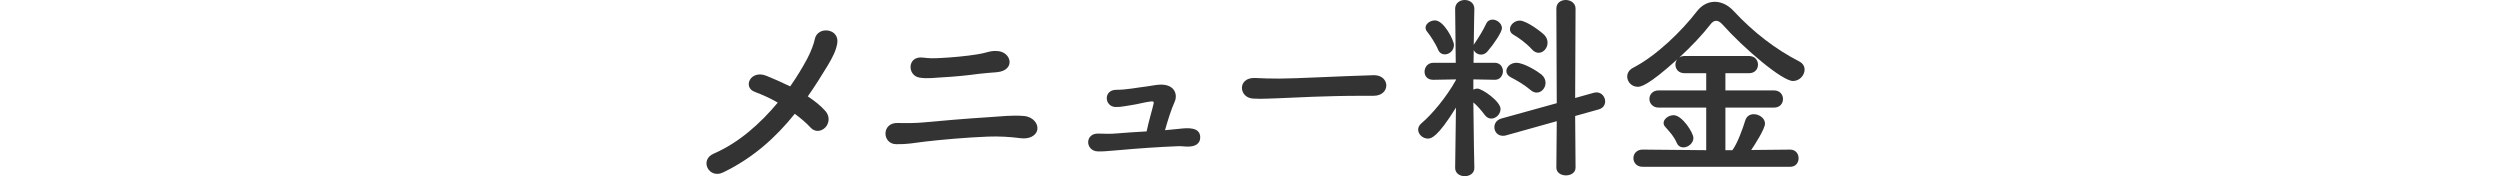
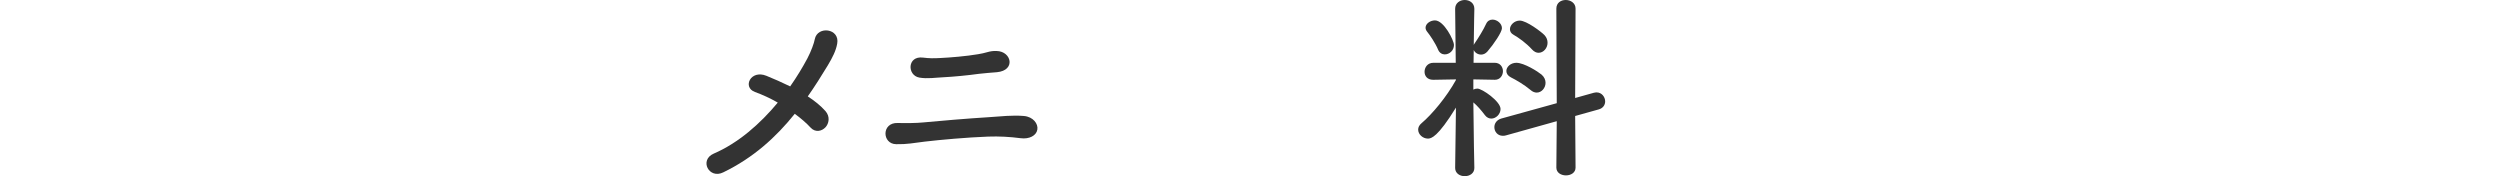
<svg xmlns="http://www.w3.org/2000/svg" id="b" width="400" height="28.19" viewBox="0 0 400 28.19">
  <g id="c">
    <path d="m115.709,27.582c-2.272,1.12-3.872-1.984-1.504-3.008,3.936-1.696,7.423-4.768,10.239-8.159-1.216-.704-2.496-1.28-3.647-1.696-2.048-.736-.704-3.616,1.824-2.592,1.184.48,2.496,1.056,3.808,1.696,1.056-1.504,1.984-3.04,2.752-4.479.608-1.152,1.088-2.496,1.184-3.072.416-2.176,4.064-1.76,3.584.736-.192,1.088-.736,2.176-1.504,3.456-1.024,1.696-2.08,3.36-3.2,4.96,1.088.704,2.048,1.472,2.816,2.335.8.896.576,2.016,0,2.624-.576.608-1.6.864-2.368.032-.672-.736-1.536-1.472-2.528-2.208-3.008,3.744-6.623,7.04-11.455,9.375Z" fill="#333" />
    <path d="m163.288,22.111c-1.696-.224-3.456-.32-5.184-.256-3.424.128-7.647.512-10.111.8-1.888.224-2.784.448-4.608.415-2.272-.032-2.368-3.487.256-3.392,1.12.032,2.976.032,4.16-.096,2.24-.224,7.263-.64,10.399-.832,1.92-.128,3.808-.352,5.632-.192,1.472.128,2.304,1.248,2.144,2.176-.16.96-1.28,1.568-2.688,1.376Zm-6.623-10.304c-1.824.256-4.224.48-5.568.544-1.408.064-2.688.288-3.999.064-1.984-.352-1.952-3.52.576-3.2,1.056.128,1.696.128,2.815.065,1.472-.065,4.16-.288,6.016-.608.576-.096.992-.192,1.44-.32.448-.128.928-.224,1.536-.192,2.368.064,3.072,3.103.032,3.392-1.024.096-1.824.128-2.848.256Z" fill="#333" />
-     <path d="m188.706,20.607c1.152-.128,3.392-.384,3.328,1.44-.032.928-.768,1.408-1.952,1.408-.736,0-.992-.096-1.6-.064-3.2.128-6.368.352-9.567.64-1.856.16-2.624.224-3.296.192-2.016-.096-2.08-2.976.192-2.848.832.032,2.016.064,2.912-.032,1.184-.096,2.944-.224,4.735-.32.352-1.696.928-3.551,1.12-4.447.064-.288,0-.384-.384-.352-1.088.128-2.016.416-2.88.544-.96.128-1.888.384-2.848.352-1.76-.064-1.984-2.752.16-2.752,1.664,0,3.264-.352,4.896-.544.768-.096,1.504-.288,2.272-.288,2.336.032,2.592,1.792,2.176,2.688-.576,1.28-1.12,3.008-1.568,4.607.704-.064,1.696-.16,2.304-.224Z" fill="#333" />
-     <path d="m219.732,15.327h-1.664c-6.112,0-10.783.288-13.311.384-1.664.064-2.528.096-3.168.096-.384,0-.672-.032-1.024-.032-1.216-.032-1.856-.896-1.856-1.728,0-.8.64-1.568,1.92-1.568h.192c1.184.064,2.592.096,3.872.096,2.623,0,9.471-.384,15.102-.544h.065c1.28,0,1.952.832,1.952,1.632,0,.832-.672,1.664-2.048,1.664h-.032Z" fill="#333" />
    <path d="m235.897,26.878c0,.864-.768,1.312-1.536,1.312s-1.536-.448-1.536-1.312v-.032l.128-9.631c-2.912,4.736-3.967,4.96-4.479,4.96-.832,0-1.568-.672-1.568-1.44,0-.352.16-.704.544-1.024,1.696-1.44,3.999-4.192,5.503-6.912v-.096l-3.616.064h-.032c-.96,0-1.376-.64-1.376-1.28,0-.704.48-1.44,1.408-1.44h3.584l-.096-8.607v-.032c0-.928.768-1.408,1.536-1.408s1.536.48,1.536,1.408v.032s-.064,2.656-.096,5.76c.032-.096.096-.192.16-.288.512-.736,1.376-2.112,1.824-3.103.224-.48.608-.672,1.024-.672.704,0,1.504.608,1.504,1.375,0,.608-1.28,2.528-2.336,3.744-.288.32-.64.479-.992.479-.512,0-.992-.288-1.184-.736l-.032,2.048h3.392c.864,0,1.312.672,1.312,1.344,0,.672-.448,1.375-1.28,1.375h-.032l-3.424-.064v1.632c.192-.096.416-.16.64-.16.768,0,3.712,2.048,3.712,3.264,0,.832-.736,1.536-1.472,1.536-.352,0-.736-.16-1.024-.544-.576-.768-1.248-1.536-1.855-2.048.032,4.672.16,10.463.16,10.463v.032Zm-5.792-18.911c-.448-1.088-1.376-2.432-1.728-2.848-.192-.224-.288-.48-.288-.672,0-.672.768-1.184,1.504-1.184,1.44,0,3.04,3.2,3.04,3.936,0,.896-.736,1.504-1.472,1.504-.416,0-.832-.224-1.056-.736Zm18.975,11.423l-8.127,2.272c-.192.064-.352.064-.512.064-.832,0-1.344-.672-1.344-1.376,0-.576.352-1.152,1.088-1.376l8.895-2.463-.064-15.135c0-.928.736-1.376,1.504-1.376s1.568.48,1.568,1.376l-.064,14.303,2.976-.832c.16-.032.32-.064.448-.064.832,0,1.376.736,1.376,1.44,0,.544-.32,1.088-1.024,1.28l-3.776,1.056.064,8.255c0,.832-.768,1.248-1.536,1.248-.768,0-1.536-.416-1.536-1.248l.064-7.424Zm-4.191-4.991c-1.024-.864-2.368-1.632-3.136-2.016-.512-.256-.736-.64-.736-1.024,0-.64.672-1.312,1.6-1.312,1.248,0,3.456,1.408,4.032,1.888.448.384.64.864.64,1.312,0,.832-.64,1.568-1.408,1.568-.32,0-.672-.128-.992-.415Zm.224-6.496c-.896-.992-2.144-1.888-2.944-2.336-.415-.224-.576-.544-.576-.896,0-.672.704-1.376,1.568-1.376,1.088,0,3.488,1.824,3.968,2.336.352.384.48.8.48,1.216,0,.832-.64,1.6-1.44,1.6-.352,0-.704-.16-1.056-.544Z" fill="#333" />
-     <path d="m262.819,26.686c-.96,0-1.472-.672-1.472-1.376,0-.704.512-1.376,1.472-1.376l10.175.096v-6.815h-7.616c-.96,0-1.472-.704-1.472-1.376,0-.704.512-1.375,1.472-1.375h7.616v-2.752h-3.456c-.992,0-1.472-.672-1.472-1.376,0-.288.096-.576.288-.832-4.672,4.224-5.856,4.384-6.304,4.384-.992,0-1.696-.8-1.696-1.632,0-.544.288-1.088.992-1.44,3.712-1.92,7.744-5.856,10.175-9.023.768-.992,1.792-1.504,2.848-1.504,1.024,0,2.112.48,3.04,1.504,3.136,3.36,6.655,6.08,10.463,8.032.608.32.864.8.864,1.312,0,.896-.8,1.824-1.856,1.824-1.728,0-7.807-5.152-11.327-9.087-.352-.384-.672-.544-.96-.544-.32,0-.64.192-.896.544-1.344,1.728-3.136,3.616-5.023,5.343.224-.16.512-.256.864-.256h10.303c.96,0,1.44.704,1.44,1.376,0,.704-.48,1.376-1.44,1.376h-3.775v2.752h7.775c.96,0,1.44.704,1.44,1.375,0,.704-.48,1.376-1.44,1.376h-7.775v6.815h1.12c.8-1.088,1.664-3.456,2.048-4.735.224-.736.768-1.024,1.376-1.024.864,0,1.792.64,1.792,1.504,0,.864-1.728,3.519-2.208,4.224l6.24-.064c.896,0,1.344.704,1.344,1.376,0,.704-.448,1.376-1.344,1.376h-23.614Zm6.527-3.104c-.416,0-.832-.192-1.056-.704-.512-1.152-1.056-1.664-1.856-2.592-.192-.192-.256-.416-.256-.608,0-.672.832-1.248,1.6-1.248,1.376,0,3.168,2.816,3.168,3.648s-.832,1.504-1.6,1.504Z" fill="#333" />
    <rect y="12.575" width="400" height="10.965" fill="none" />
  </g>
</svg>